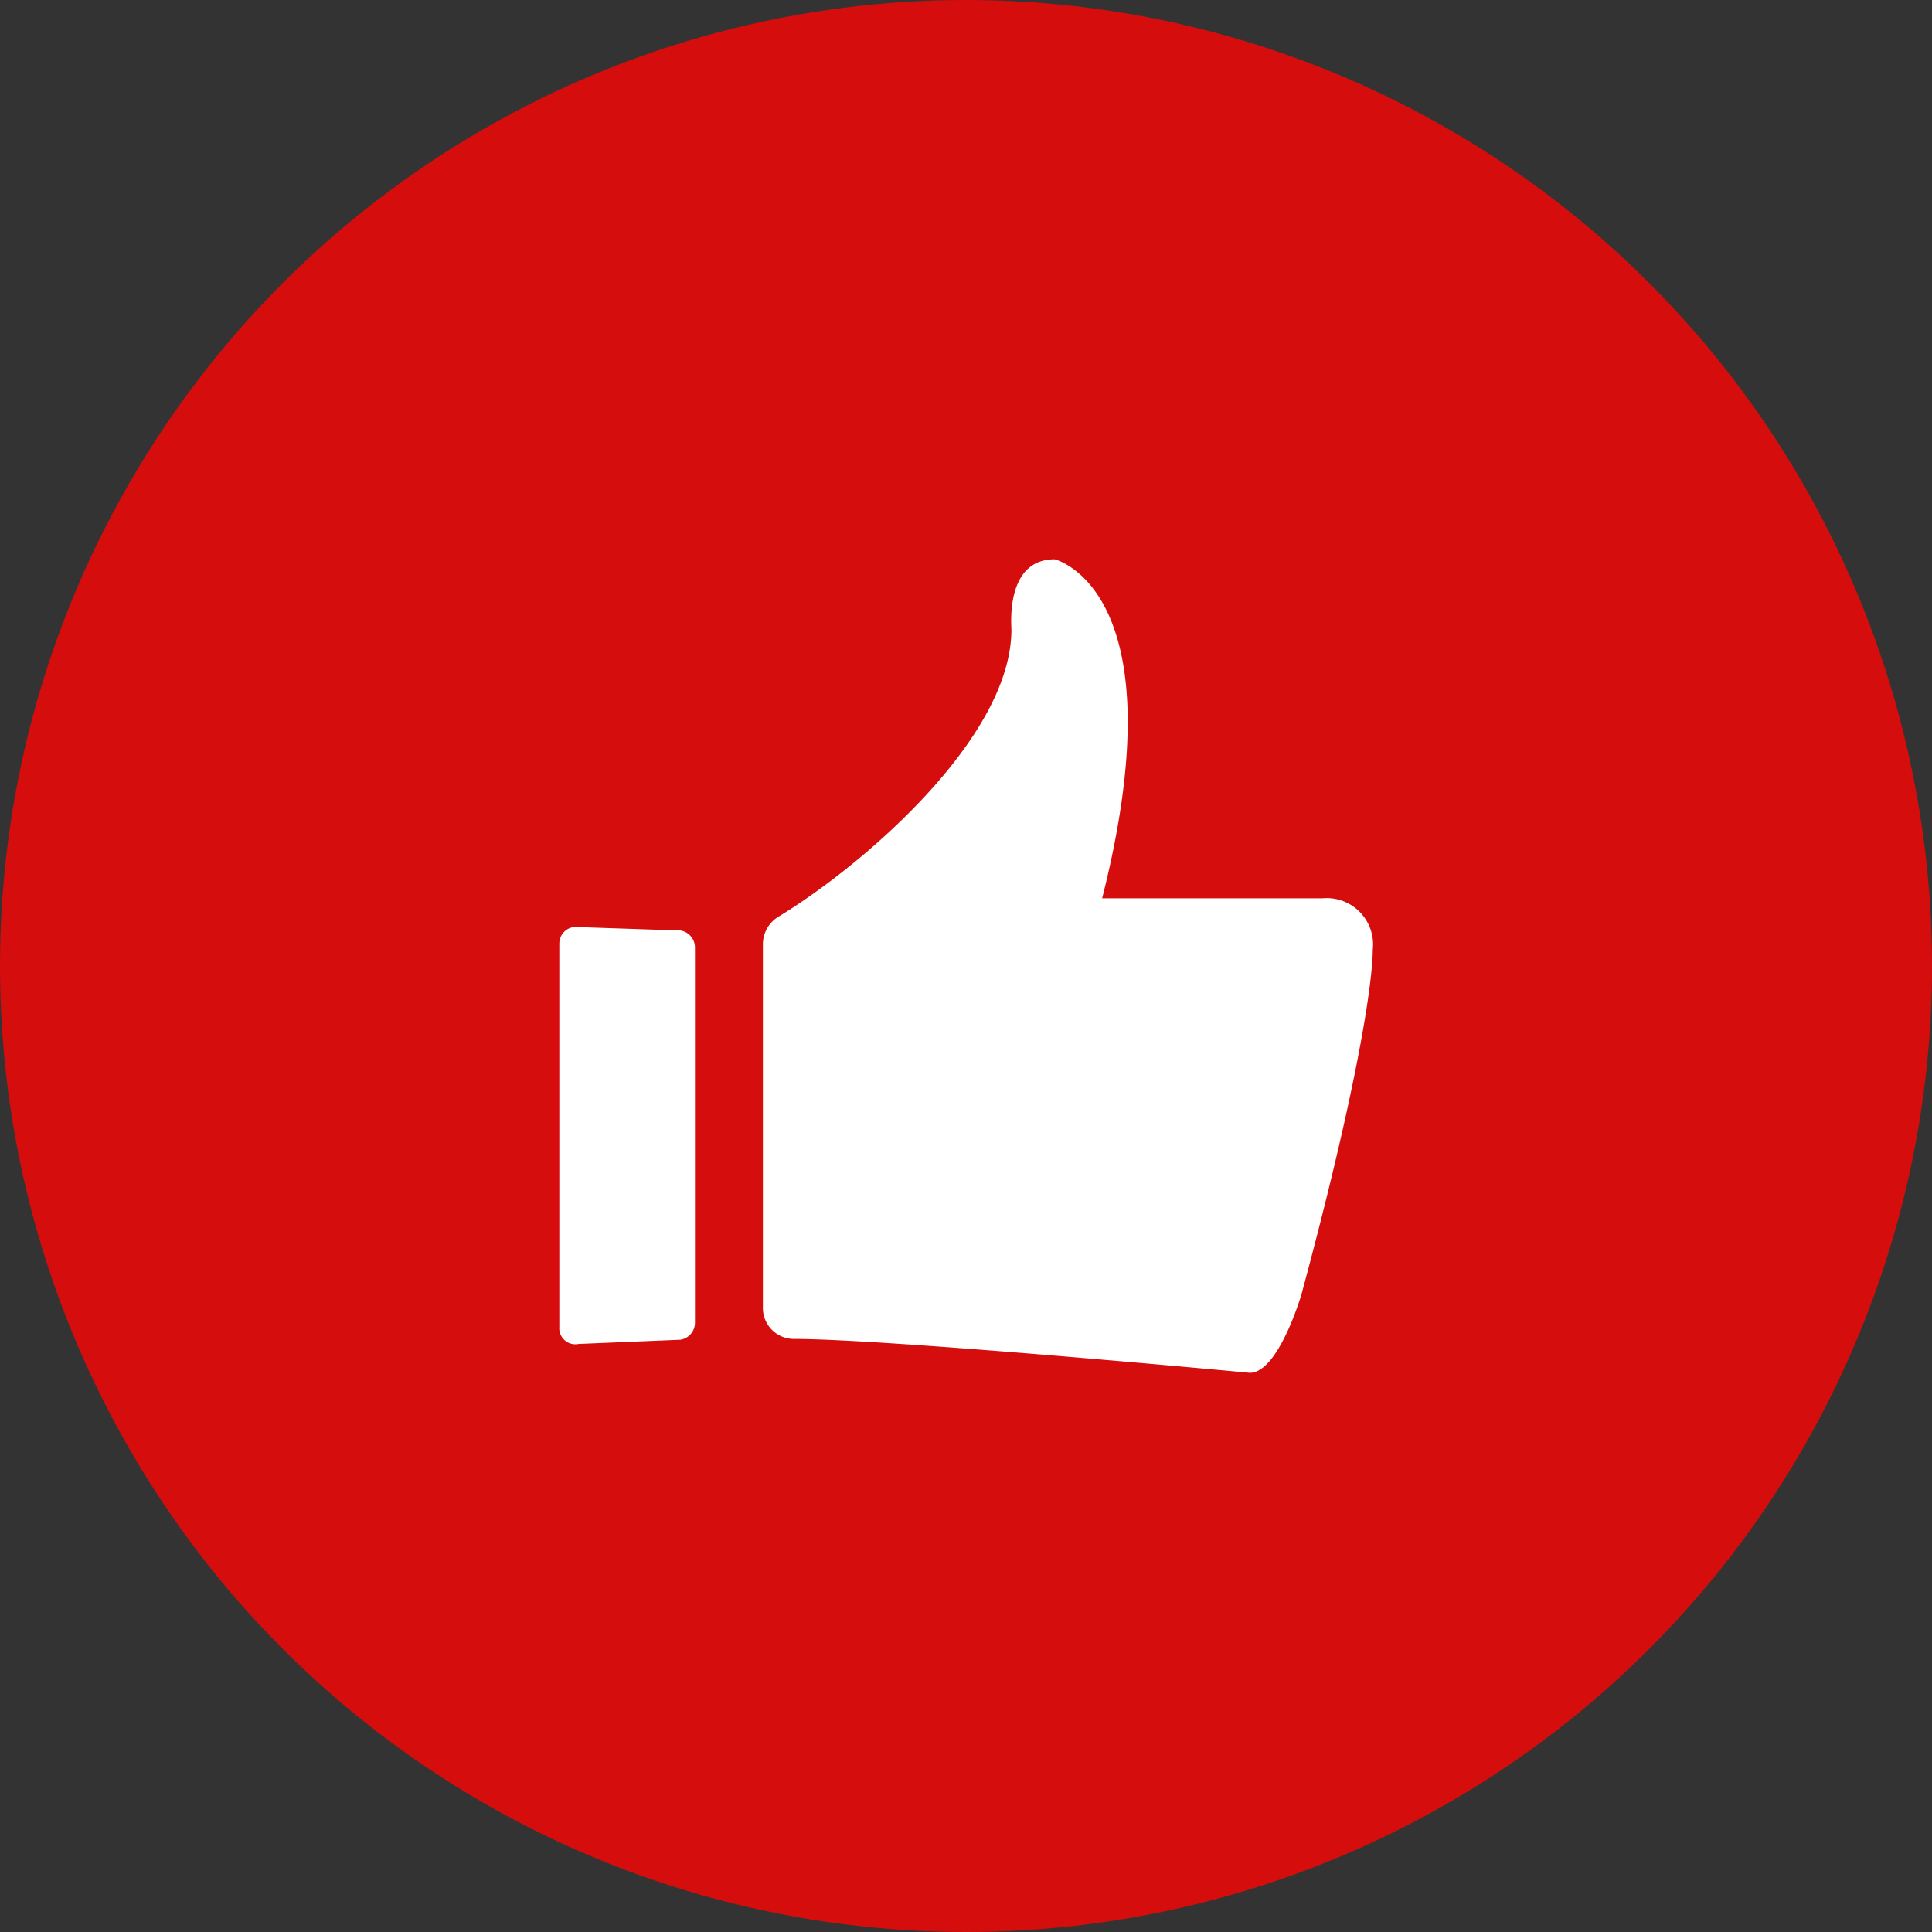
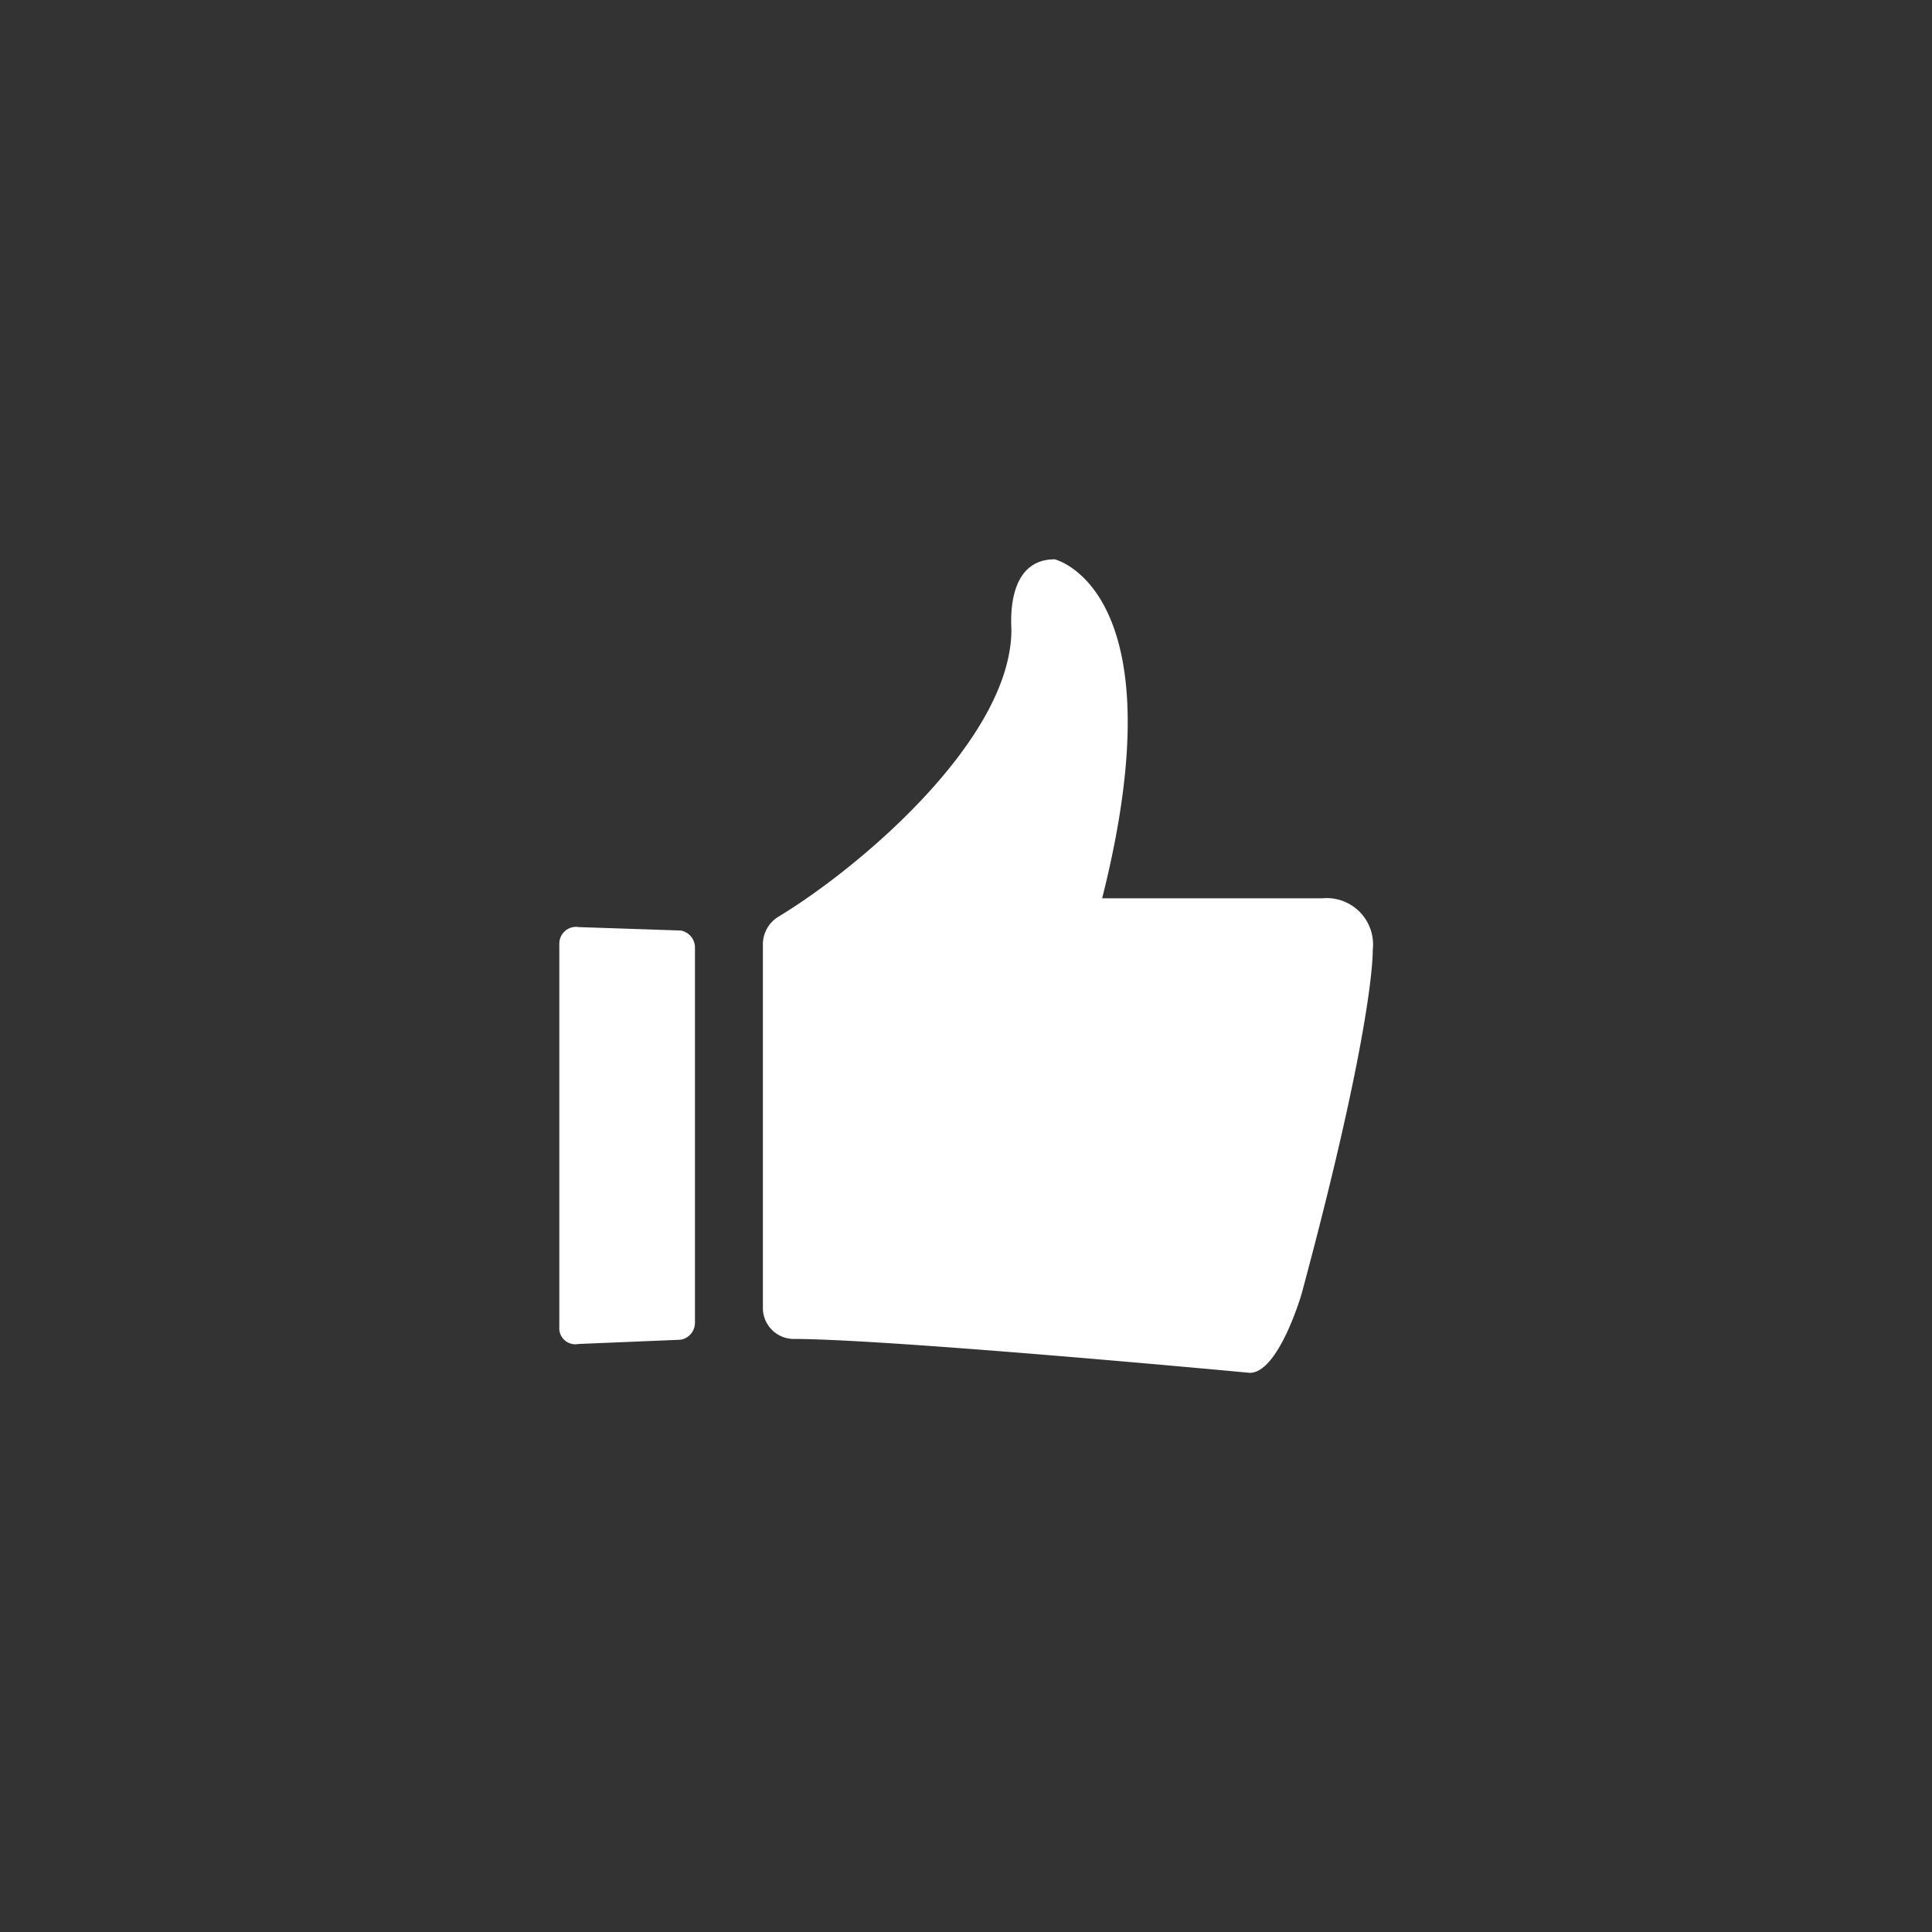
<svg xmlns="http://www.w3.org/2000/svg" width="38" height="38" viewBox="0 0 38 38">
  <rect x="0" y="0" width="38" height="38" fill="#333333" stroke="none" />
  <g id="icon-6" transform="translate(-685 -213)">
-     <circle id="椭圆_1" data-name="椭圆 1" cx="19" cy="19" r="19" transform="translate(685 213)" fill="#d60d0d" />
    <path id="路径_9" data-name="路径 9" d="M131.954,142.717v-7.15a.637.637,0,0,1,.3-.533c1.652-1,4.588-3.517,4.588-5.65,0-.1-.117-1.383.851-1.383,0,0,2.469.583.934,6.667h4.338a.912.912,0,0,1,.984,1.017s.05,1.383-1.4,6.767c0,0-.45,1.55-1.018,1.55,0,0-7.09-.667-8.992-.667A.609.609,0,0,1,131.954,142.717Zm-3.62.717,2-.083a.339.339,0,0,0,.284-.333v-7.383a.339.339,0,0,0-.284-.333l-2-.067a.329.329,0,0,0-.384.333V143.1A.316.316,0,0,0,128.334,143.433Z" transform="translate(568.051 96)" fill="#fff" />
  </g>
</svg>